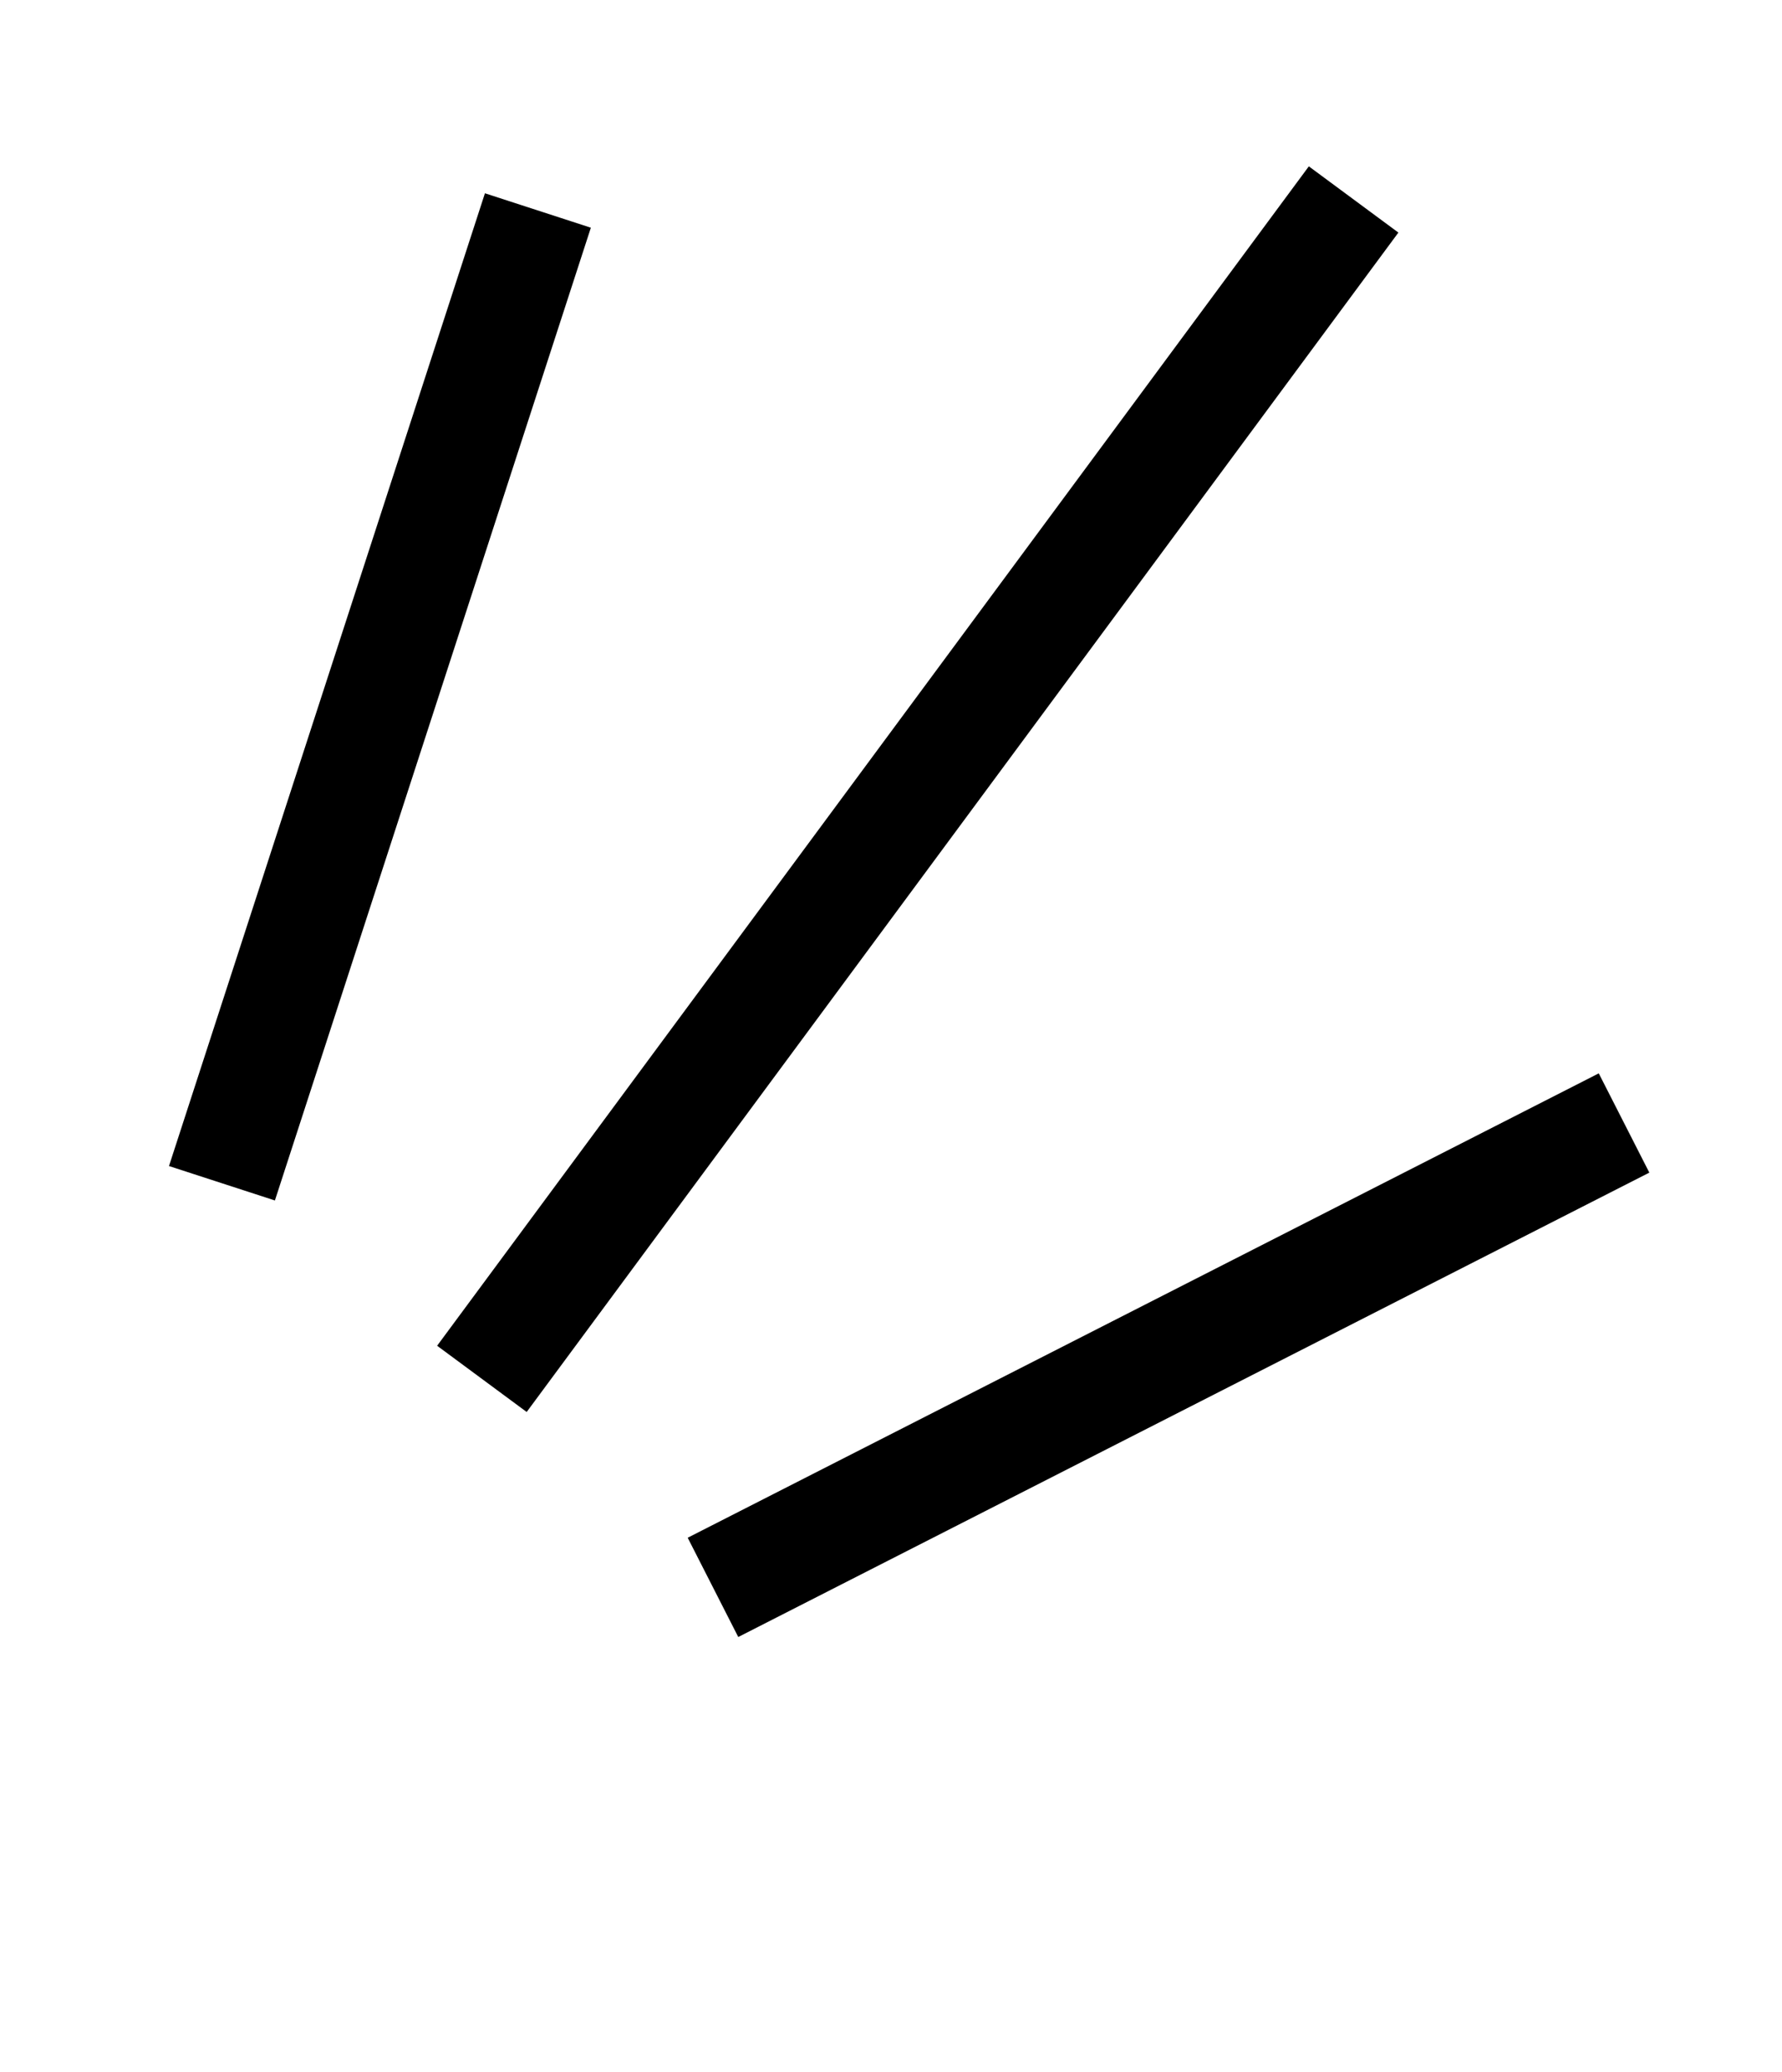
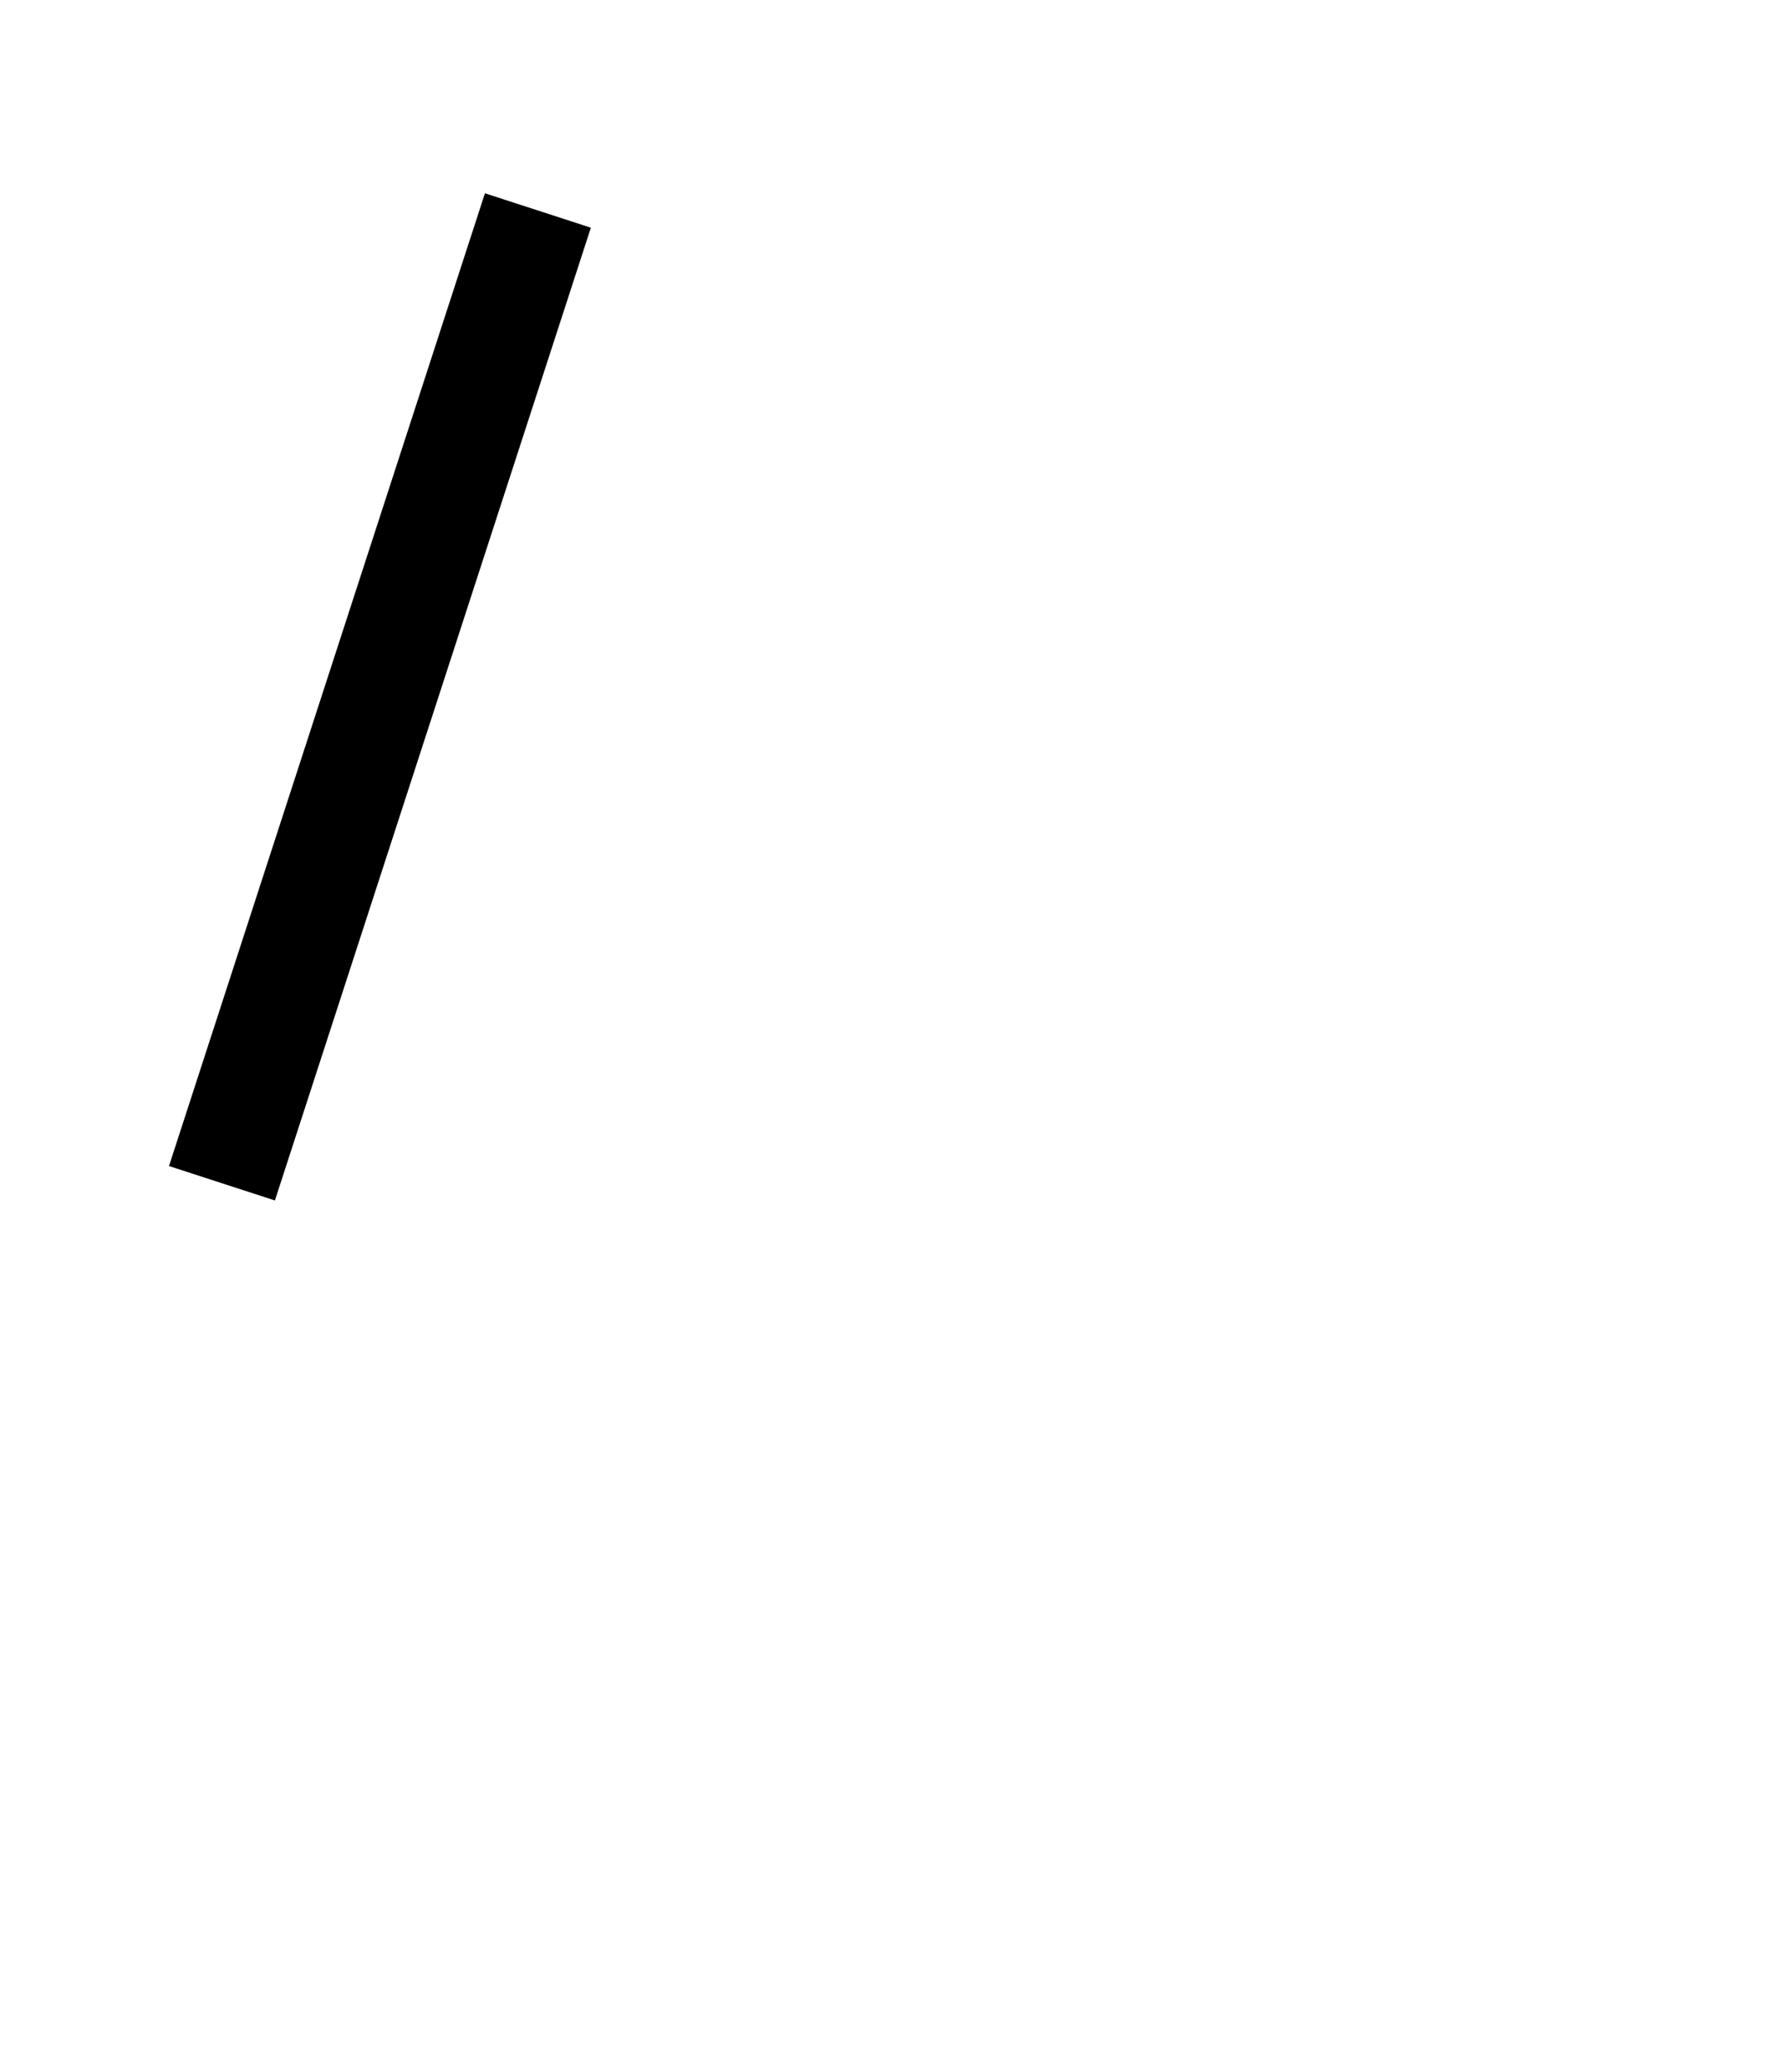
<svg xmlns="http://www.w3.org/2000/svg" width="80" height="93" viewBox="0 0 80 93" fill="none">
  <path d="M9.964 53.105L24.148 9.447" stroke="black" stroke-width="5" />
-   <path d="M32.008 71.242L72.909 50.4" stroke="black" stroke-width="5" />
-   <path d="M21.634 61.884L60.768 8.952" stroke="black" stroke-width="5" />
</svg>